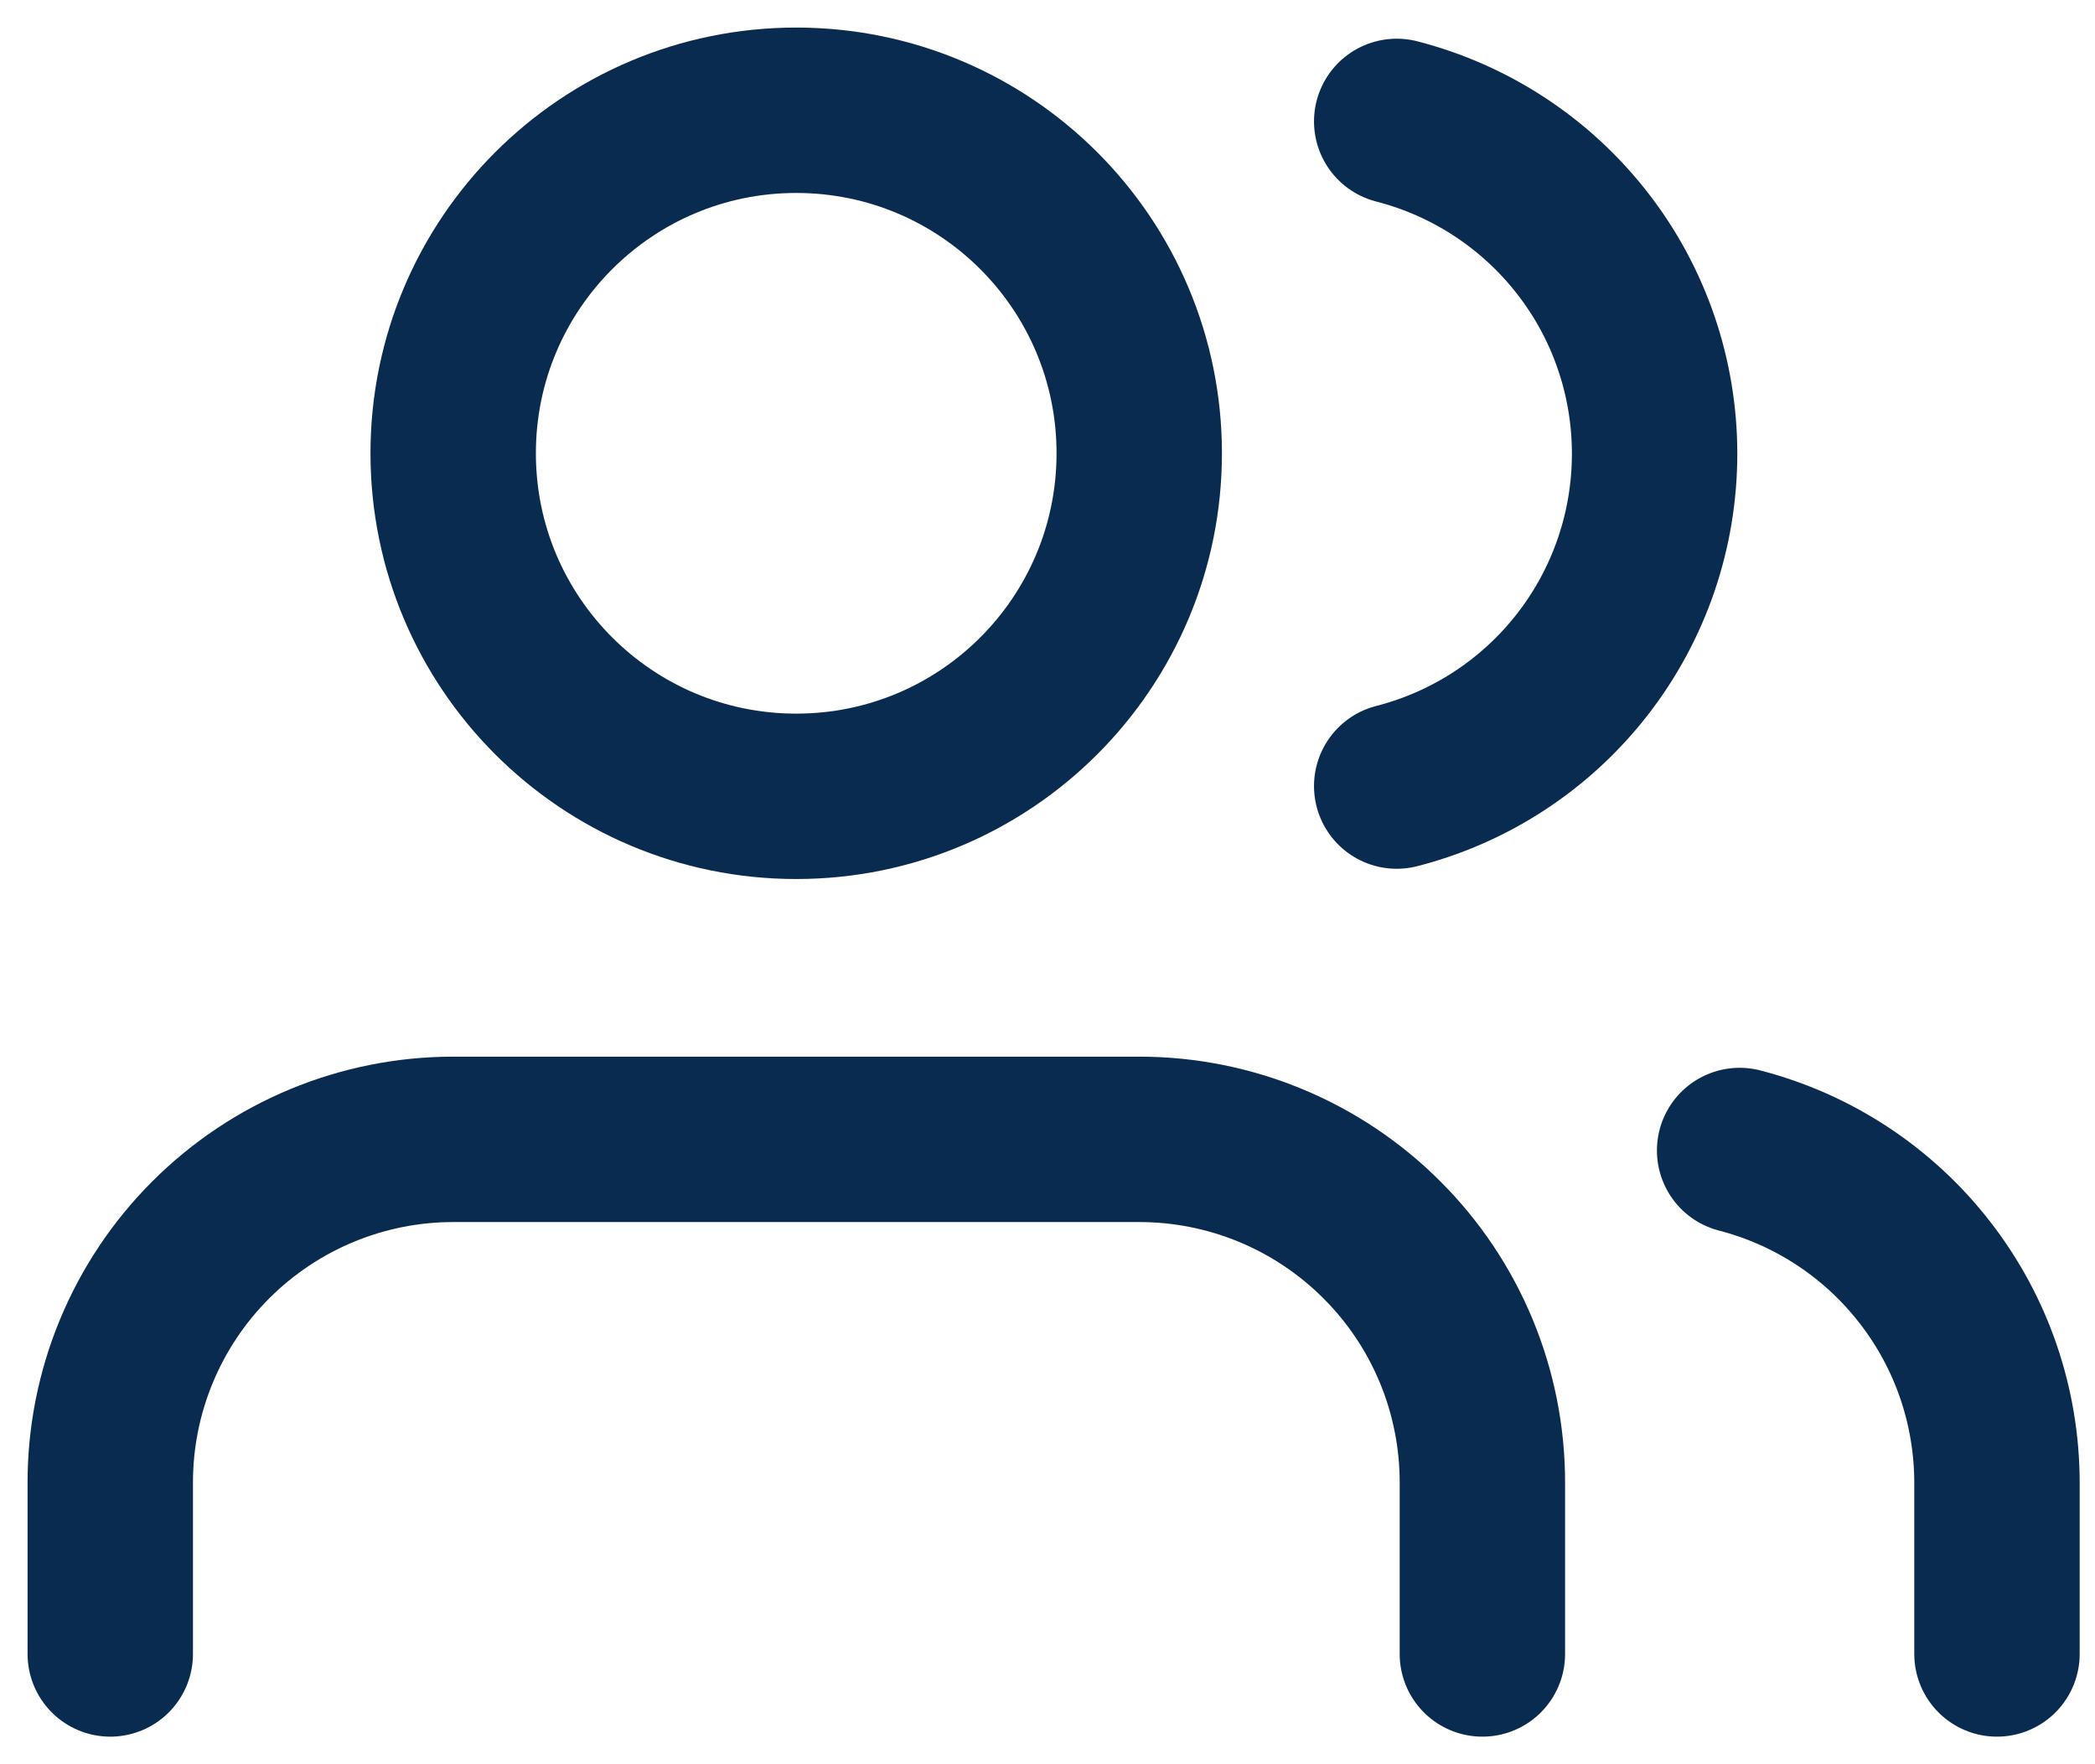
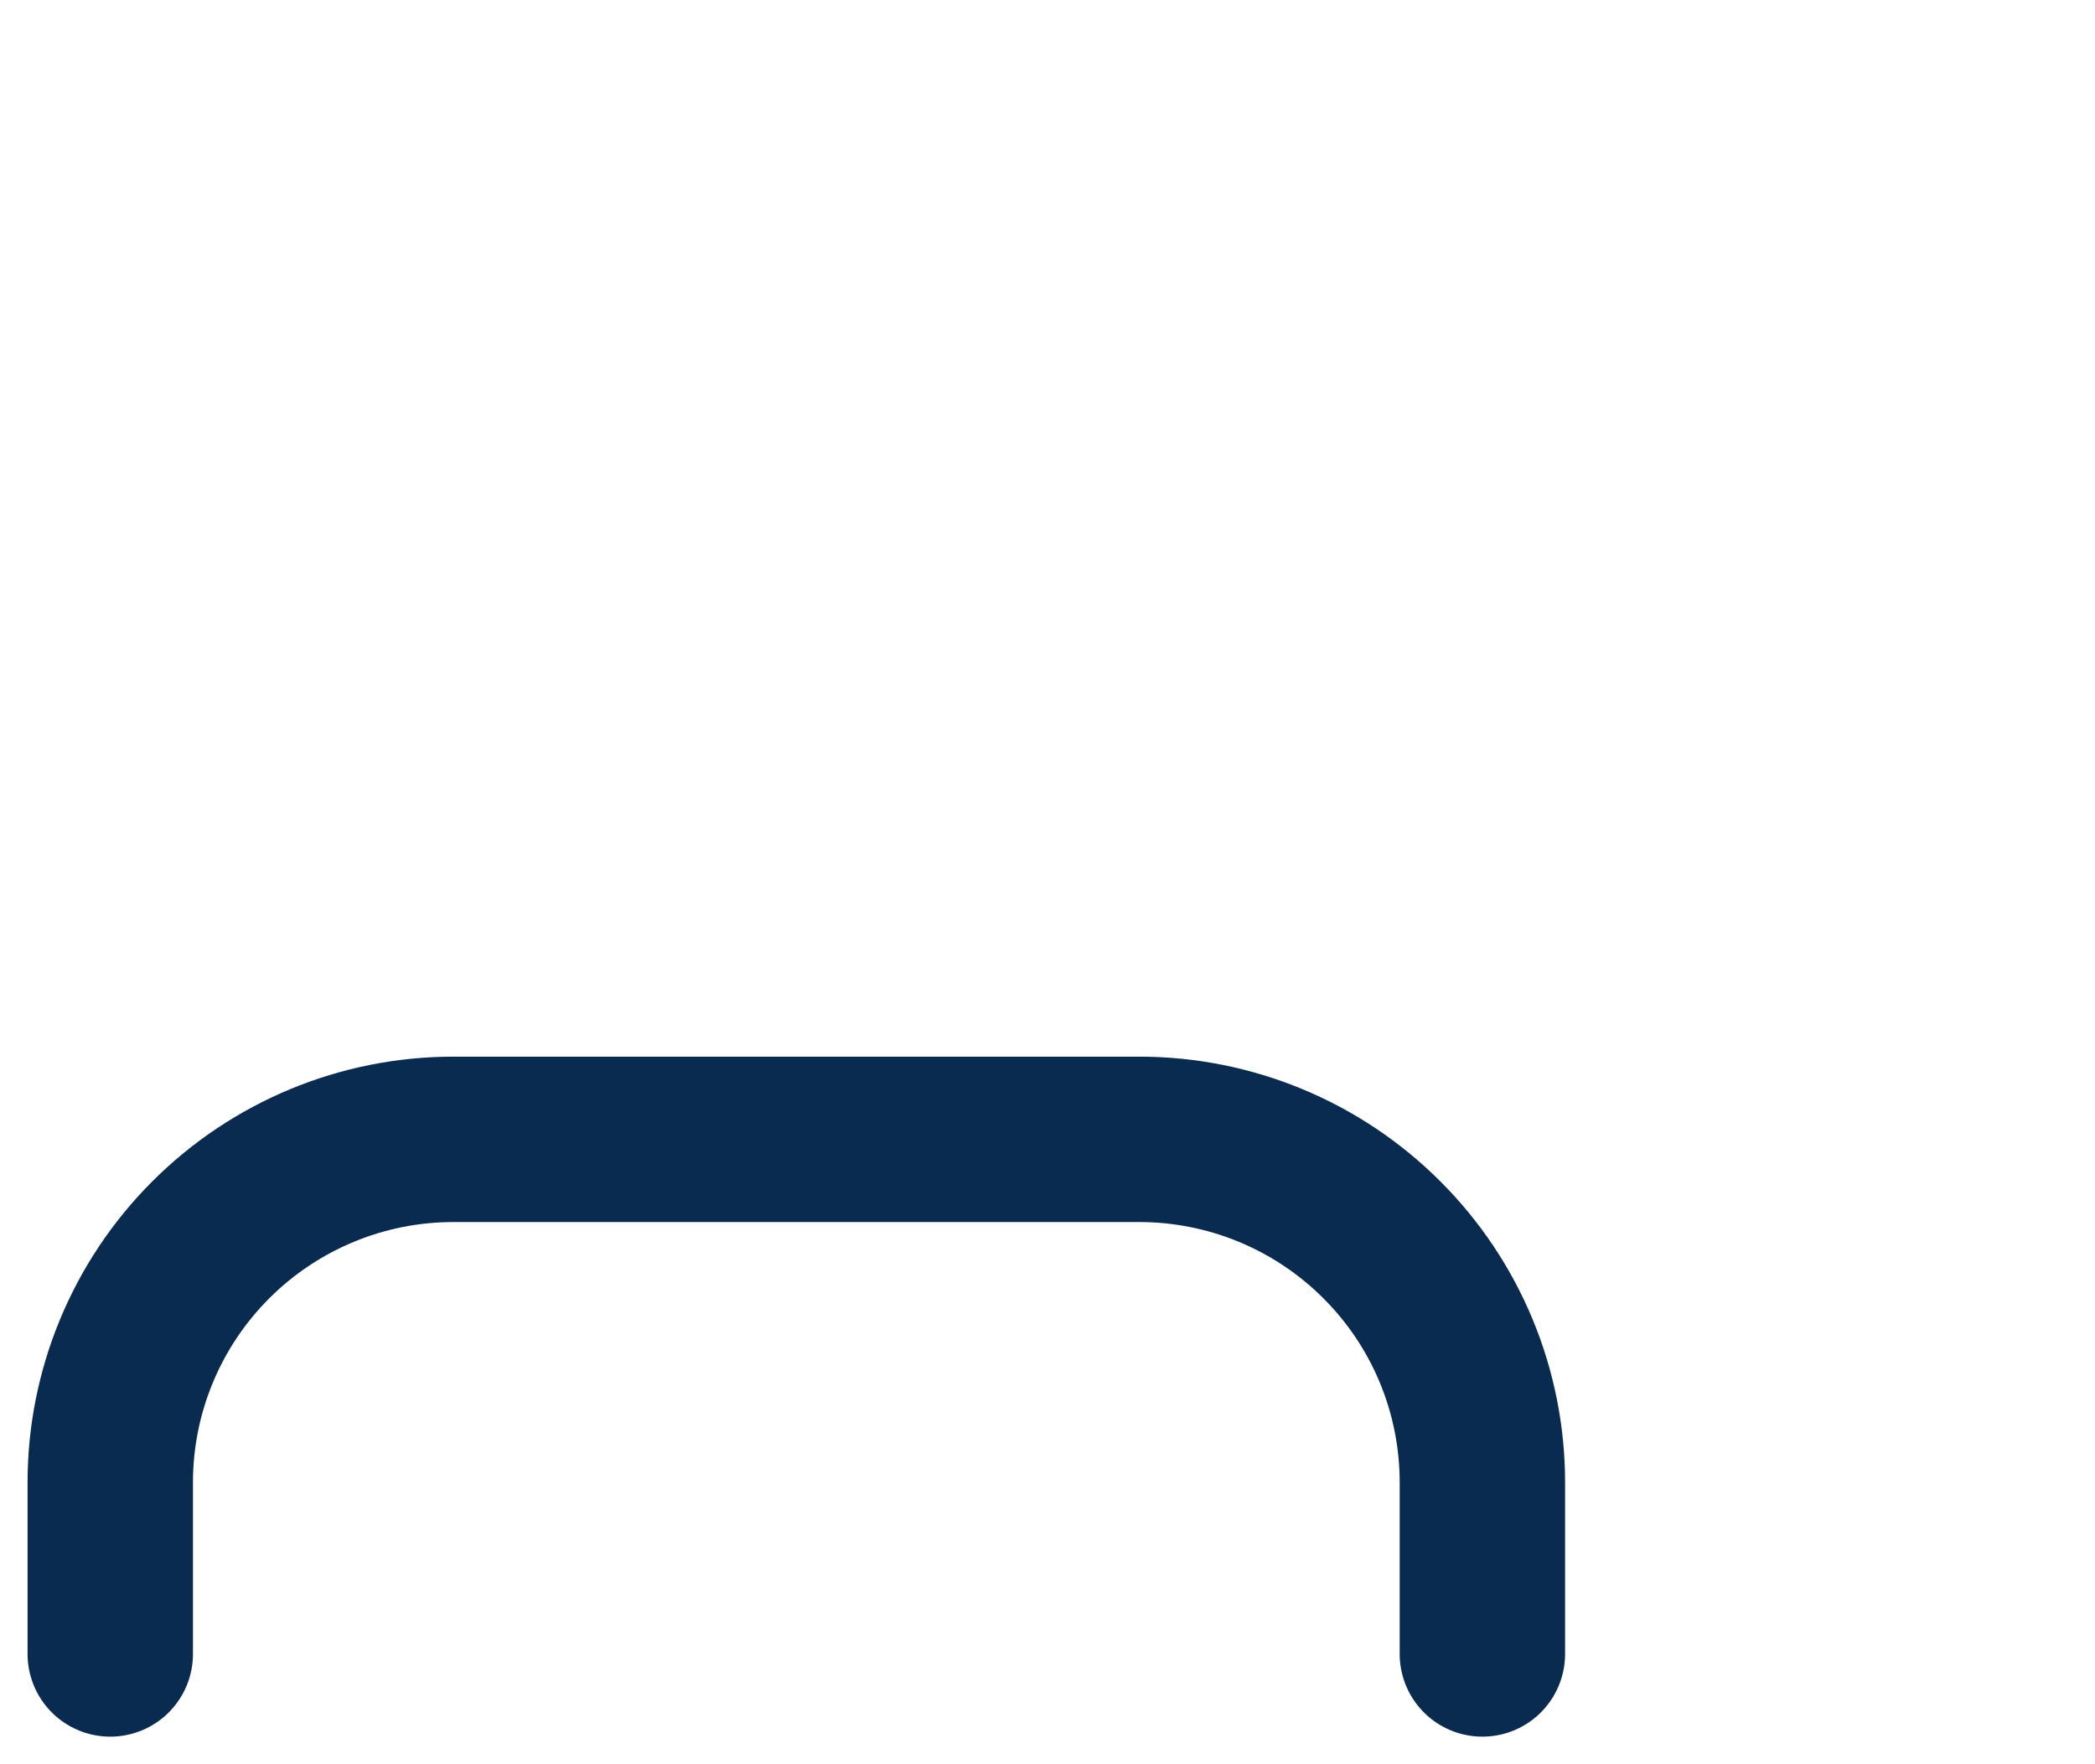
<svg xmlns="http://www.w3.org/2000/svg" width="19" height="16" viewBox="0 0 19 16" fill="none">
  <path d="M13.444 15V13.444C13.444 12.619 13.117 11.828 12.533 11.245C11.95 10.661 11.158 10.333 10.333 10.333H4.111C3.286 10.333 2.495 10.661 1.911 11.245C1.328 11.828 1 12.619 1 13.444V15" stroke="#0A2B50" stroke-width="1.5" stroke-linecap="round" stroke-linejoin="round" />
-   <path d="M7.221 7.222C8.94 7.222 10.332 5.829 10.332 4.111C10.332 2.393 8.94 1 7.221 1C5.503 1 4.11 2.393 4.11 4.111C4.11 5.829 5.503 7.222 7.221 7.222Z" stroke="#0A2B50" stroke-width="1.5" stroke-linecap="round" stroke-linejoin="round" />
-   <path d="M18.111 15V13.444C18.11 12.755 17.881 12.085 17.458 11.541C17.036 10.996 16.445 10.607 15.777 10.434" stroke="#0A2B50" stroke-width="1.5" stroke-linecap="round" stroke-linejoin="round" />
-   <path d="M12.667 1.101C13.336 1.273 13.929 1.662 14.353 2.208C14.777 2.753 15.006 3.424 15.006 4.115C15.006 4.806 14.777 5.477 14.353 6.023C13.929 6.569 13.336 6.958 12.667 7.129" stroke="#0A2B50" stroke-width="1.5" stroke-linecap="round" stroke-linejoin="round" />
</svg>